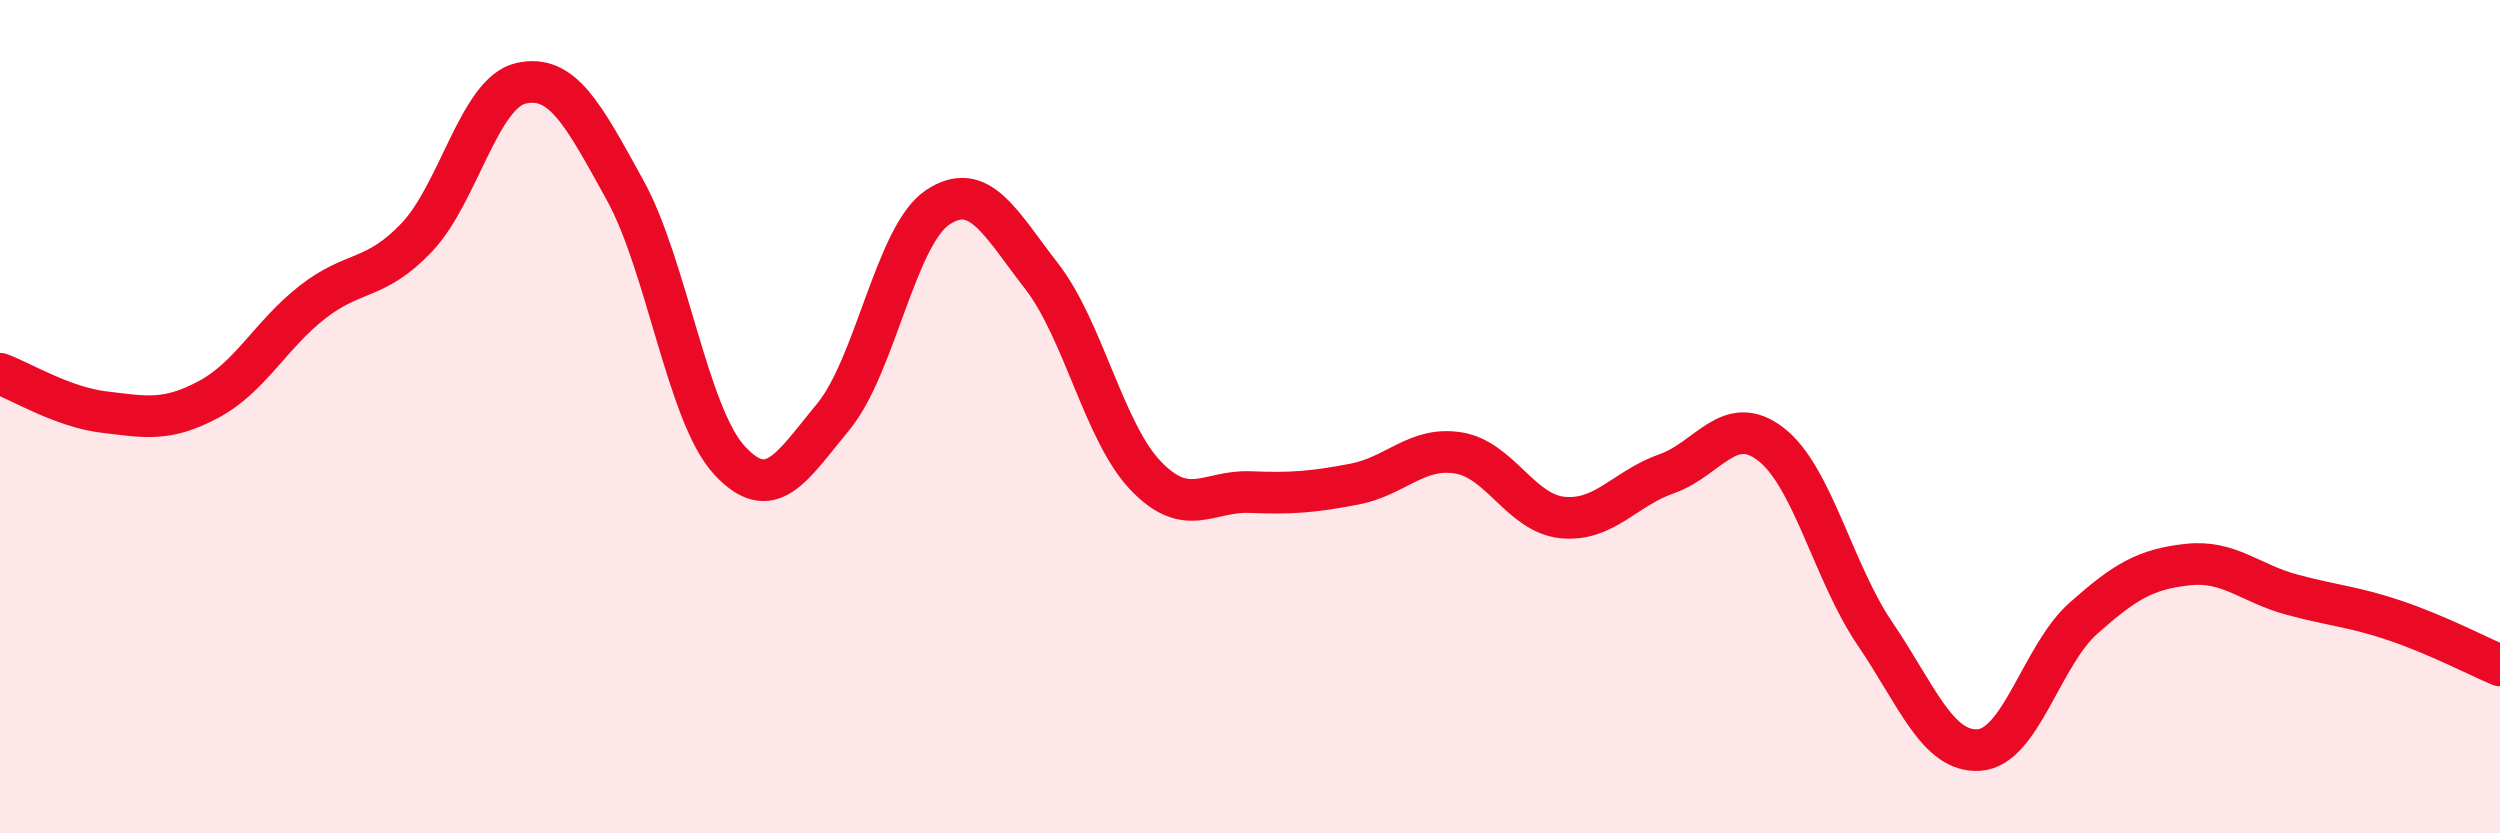
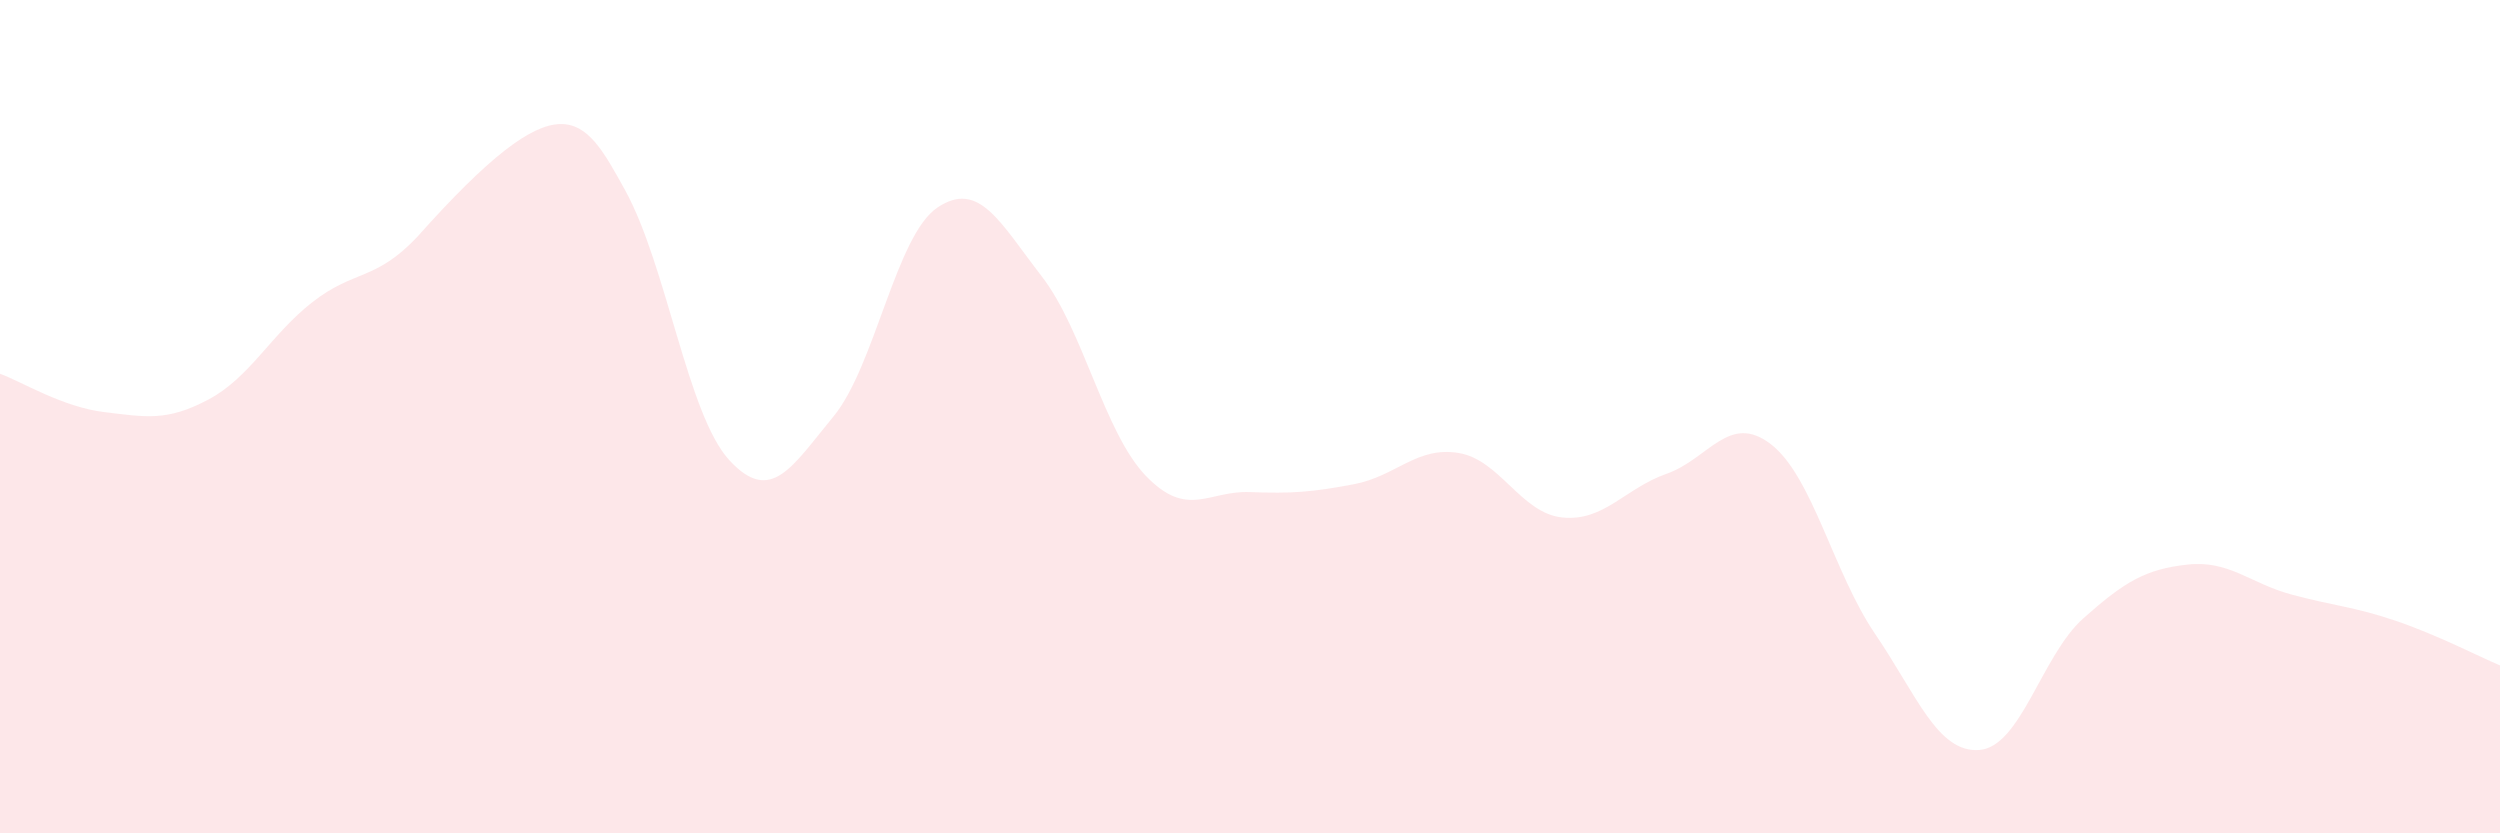
<svg xmlns="http://www.w3.org/2000/svg" width="60" height="20" viewBox="0 0 60 20">
-   <path d="M 0,8.97 C 0.5,9.15 1.5,9.77 2.5,9.89 C 3.5,10.01 4,10.12 5,9.59 C 6,9.06 6.5,8.03 7.5,7.25 C 8.5,6.47 9,6.75 10,5.7 C 11,4.65 11.5,2.23 12.5,2 C 13.5,1.77 14,2.75 15,4.56 C 16,6.37 16.5,9.95 17.5,11.04 C 18.5,12.13 19,11.21 20,10 C 21,8.79 21.5,5.65 22.5,4.98 C 23.5,4.31 24,5.34 25,6.63 C 26,7.92 26.5,10.38 27.5,11.42 C 28.5,12.46 29,11.77 30,11.81 C 31,11.85 31.5,11.81 32.5,11.62 C 33.5,11.43 34,10.71 35,10.87 C 36,11.03 36.5,12.32 37.5,12.42 C 38.5,12.52 39,11.72 40,11.37 C 41,11.02 41.5,9.89 42.5,10.66 C 43.5,11.43 44,13.74 45,15.21 C 46,16.68 46.5,18.07 47.5,18 C 48.5,17.93 49,15.73 50,14.84 C 51,13.95 51.5,13.66 52.5,13.55 C 53.5,13.44 54,14 55,14.27 C 56,14.54 56.5,14.56 57.5,14.9 C 58.5,15.24 59.5,15.76 60,15.97L60 20L0 20Z" fill="#EB0A25" opacity="0.1" stroke-linecap="round" stroke-linejoin="round" />
-   <path d="M 0,8.97 C 0.5,9.15 1.5,9.77 2.5,9.89 C 3.5,10.01 4,10.12 5,9.59 C 6,9.06 6.5,8.03 7.5,7.25 C 8.5,6.47 9,6.75 10,5.7 C 11,4.65 11.5,2.23 12.5,2 C 13.5,1.77 14,2.75 15,4.56 C 16,6.37 16.5,9.95 17.5,11.04 C 18.5,12.13 19,11.21 20,10 C 21,8.79 21.5,5.65 22.5,4.98 C 23.5,4.31 24,5.34 25,6.63 C 26,7.92 26.5,10.38 27.5,11.42 C 28.5,12.46 29,11.77 30,11.81 C 31,11.85 31.5,11.81 32.5,11.62 C 33.5,11.43 34,10.71 35,10.87 C 36,11.03 36.5,12.32 37.5,12.42 C 38.5,12.52 39,11.72 40,11.37 C 41,11.02 41.5,9.89 42.5,10.66 C 43.5,11.43 44,13.74 45,15.21 C 46,16.68 46.5,18.07 47.5,18 C 48.5,17.93 49,15.73 50,14.84 C 51,13.95 51.5,13.66 52.5,13.55 C 53.5,13.44 54,14 55,14.27 C 56,14.54 56.5,14.56 57.5,14.9 C 58.5,15.24 59.5,15.76 60,15.97" stroke="#EB0A25" stroke-width="1" fill="none" stroke-linecap="round" stroke-linejoin="round" />
+   <path d="M 0,8.97 C 0.5,9.15 1.5,9.77 2.5,9.89 C 3.5,10.01 4,10.12 5,9.59 C 6,9.06 6.5,8.03 7.5,7.25 C 8.5,6.47 9,6.75 10,5.7 C 13.5,1.77 14,2.75 15,4.56 C 16,6.37 16.5,9.95 17.5,11.04 C 18.5,12.13 19,11.21 20,10 C 21,8.79 21.5,5.65 22.5,4.98 C 23.5,4.31 24,5.34 25,6.63 C 26,7.92 26.5,10.38 27.5,11.42 C 28.5,12.46 29,11.77 30,11.81 C 31,11.85 31.5,11.81 32.5,11.62 C 33.5,11.43 34,10.71 35,10.87 C 36,11.03 36.5,12.32 37.5,12.42 C 38.5,12.52 39,11.72 40,11.37 C 41,11.02 41.5,9.89 42.5,10.66 C 43.5,11.43 44,13.74 45,15.21 C 46,16.68 46.5,18.07 47.5,18 C 48.5,17.93 49,15.73 50,14.84 C 51,13.95 51.5,13.66 52.5,13.55 C 53.5,13.44 54,14 55,14.27 C 56,14.54 56.5,14.56 57.5,14.9 C 58.5,15.24 59.5,15.76 60,15.97L60 20L0 20Z" fill="#EB0A25" opacity="0.1" stroke-linecap="round" stroke-linejoin="round" />
</svg>